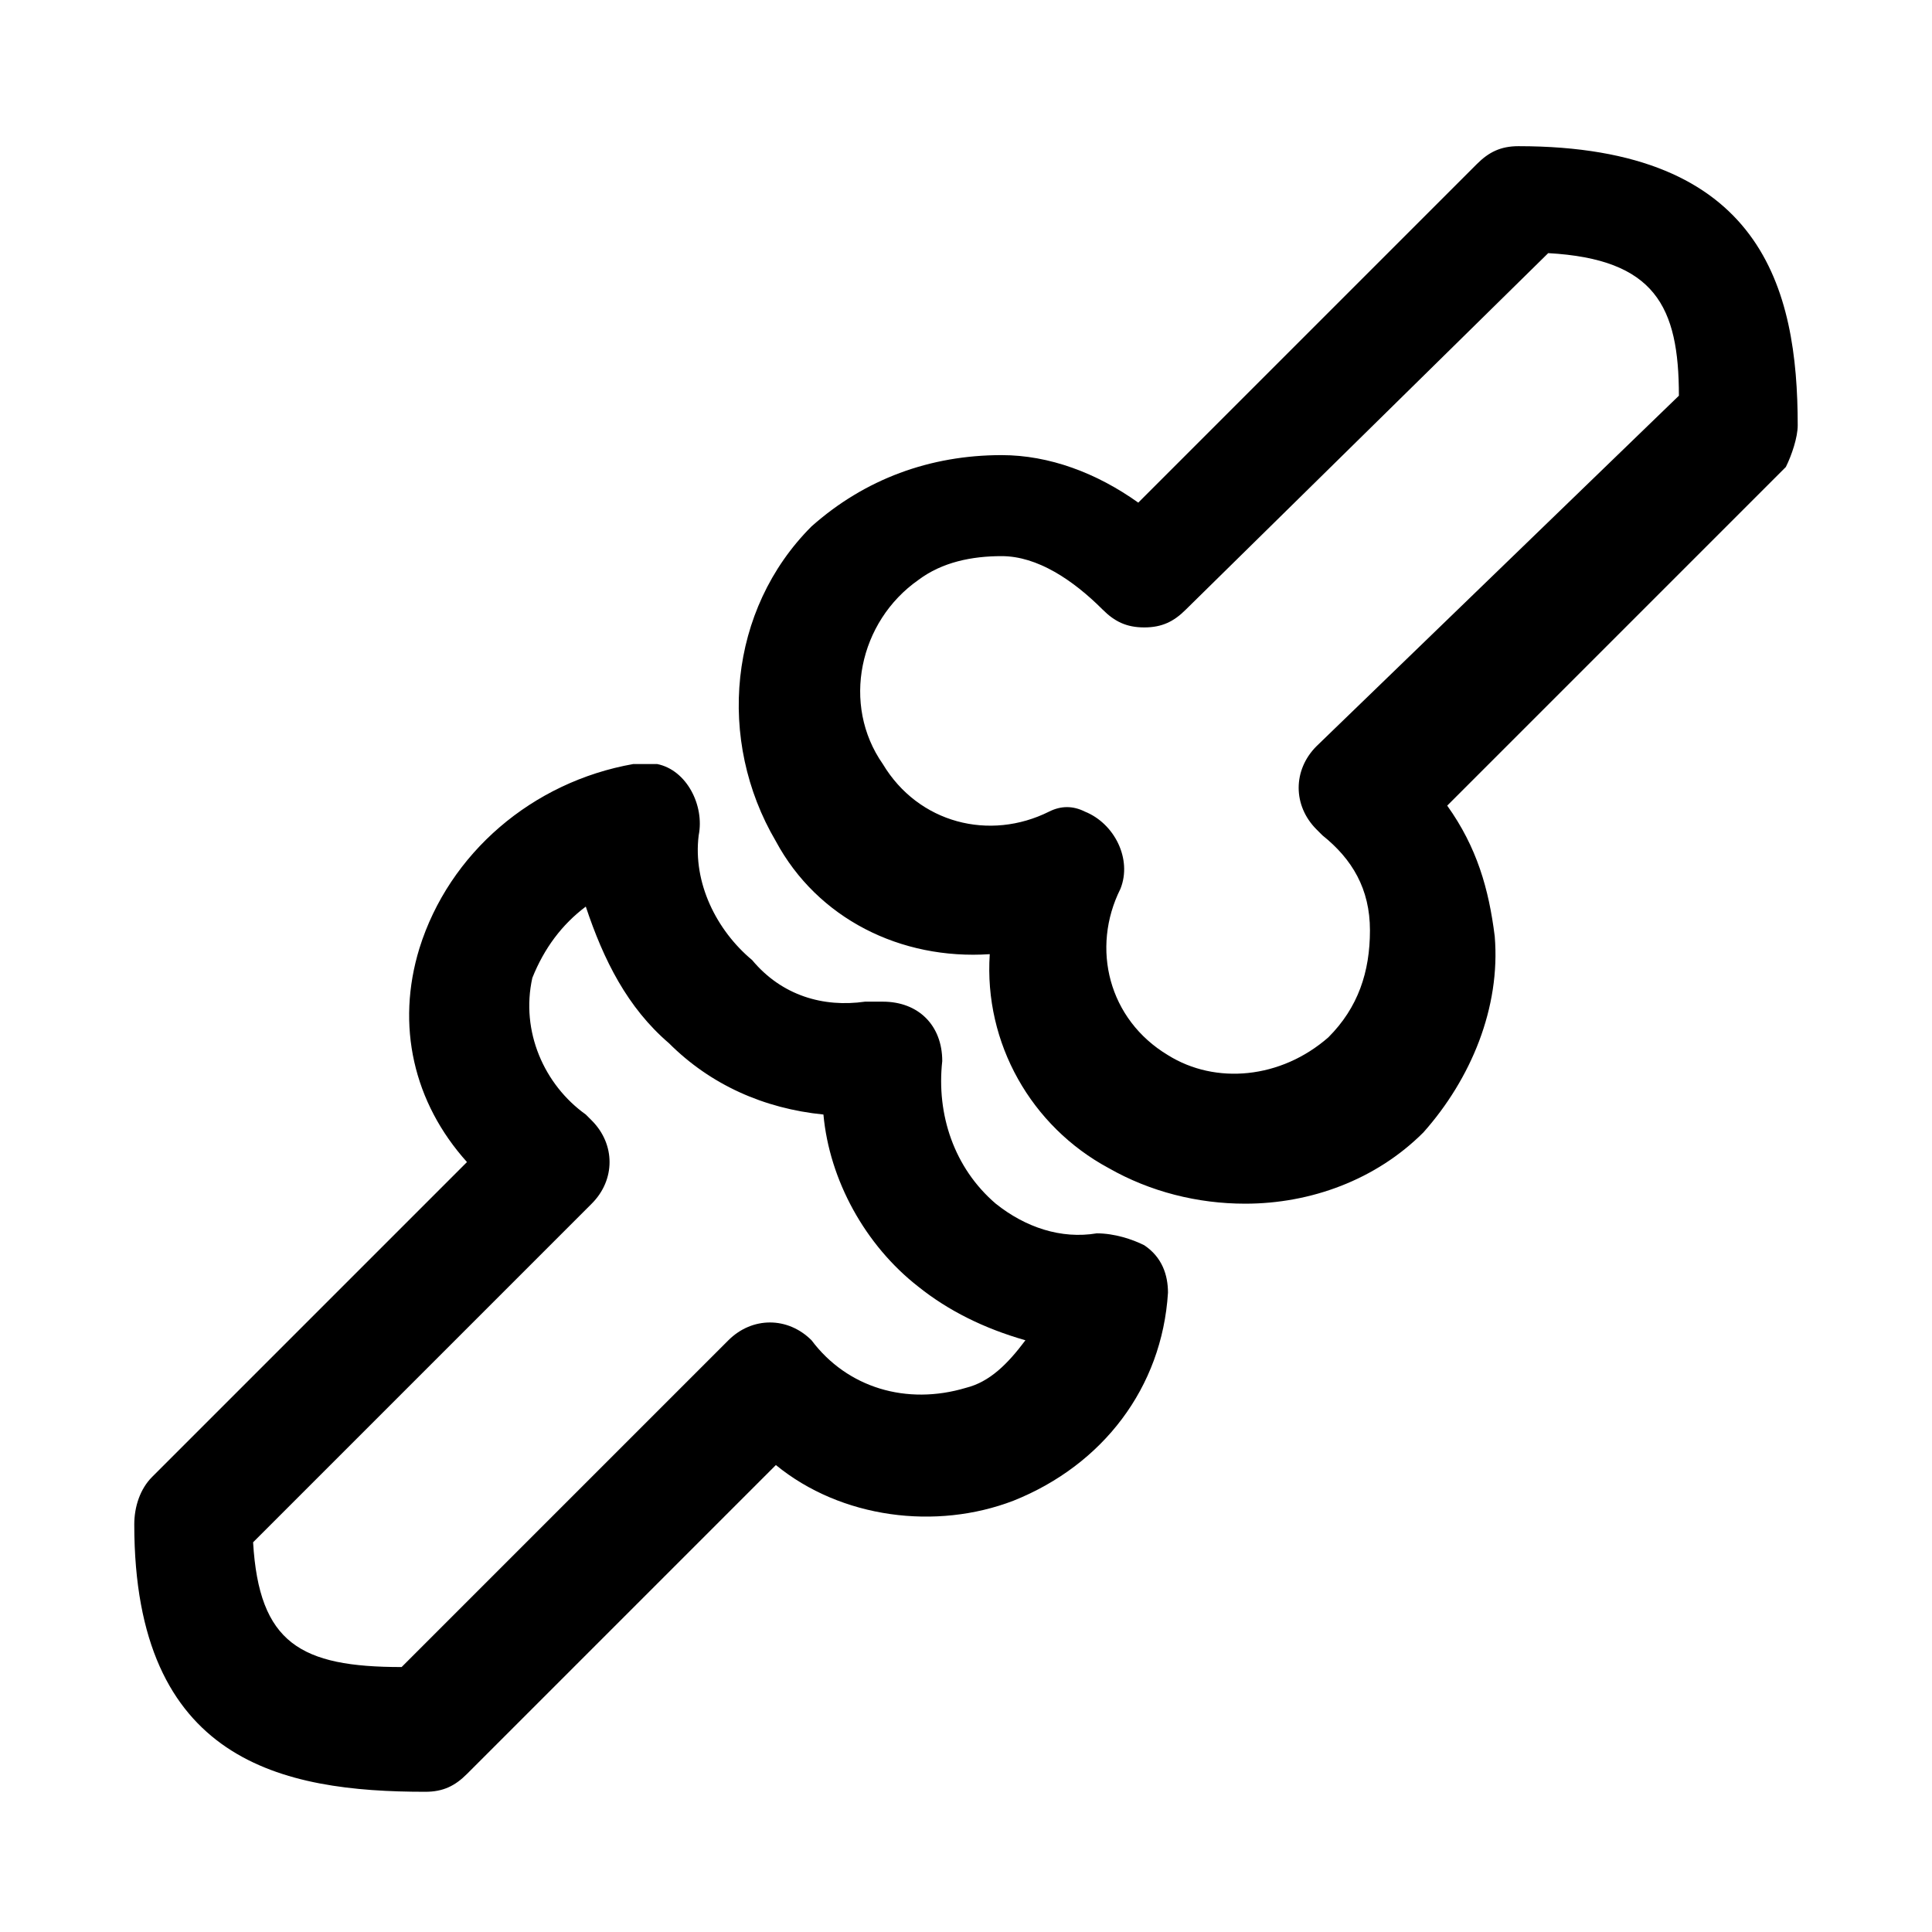
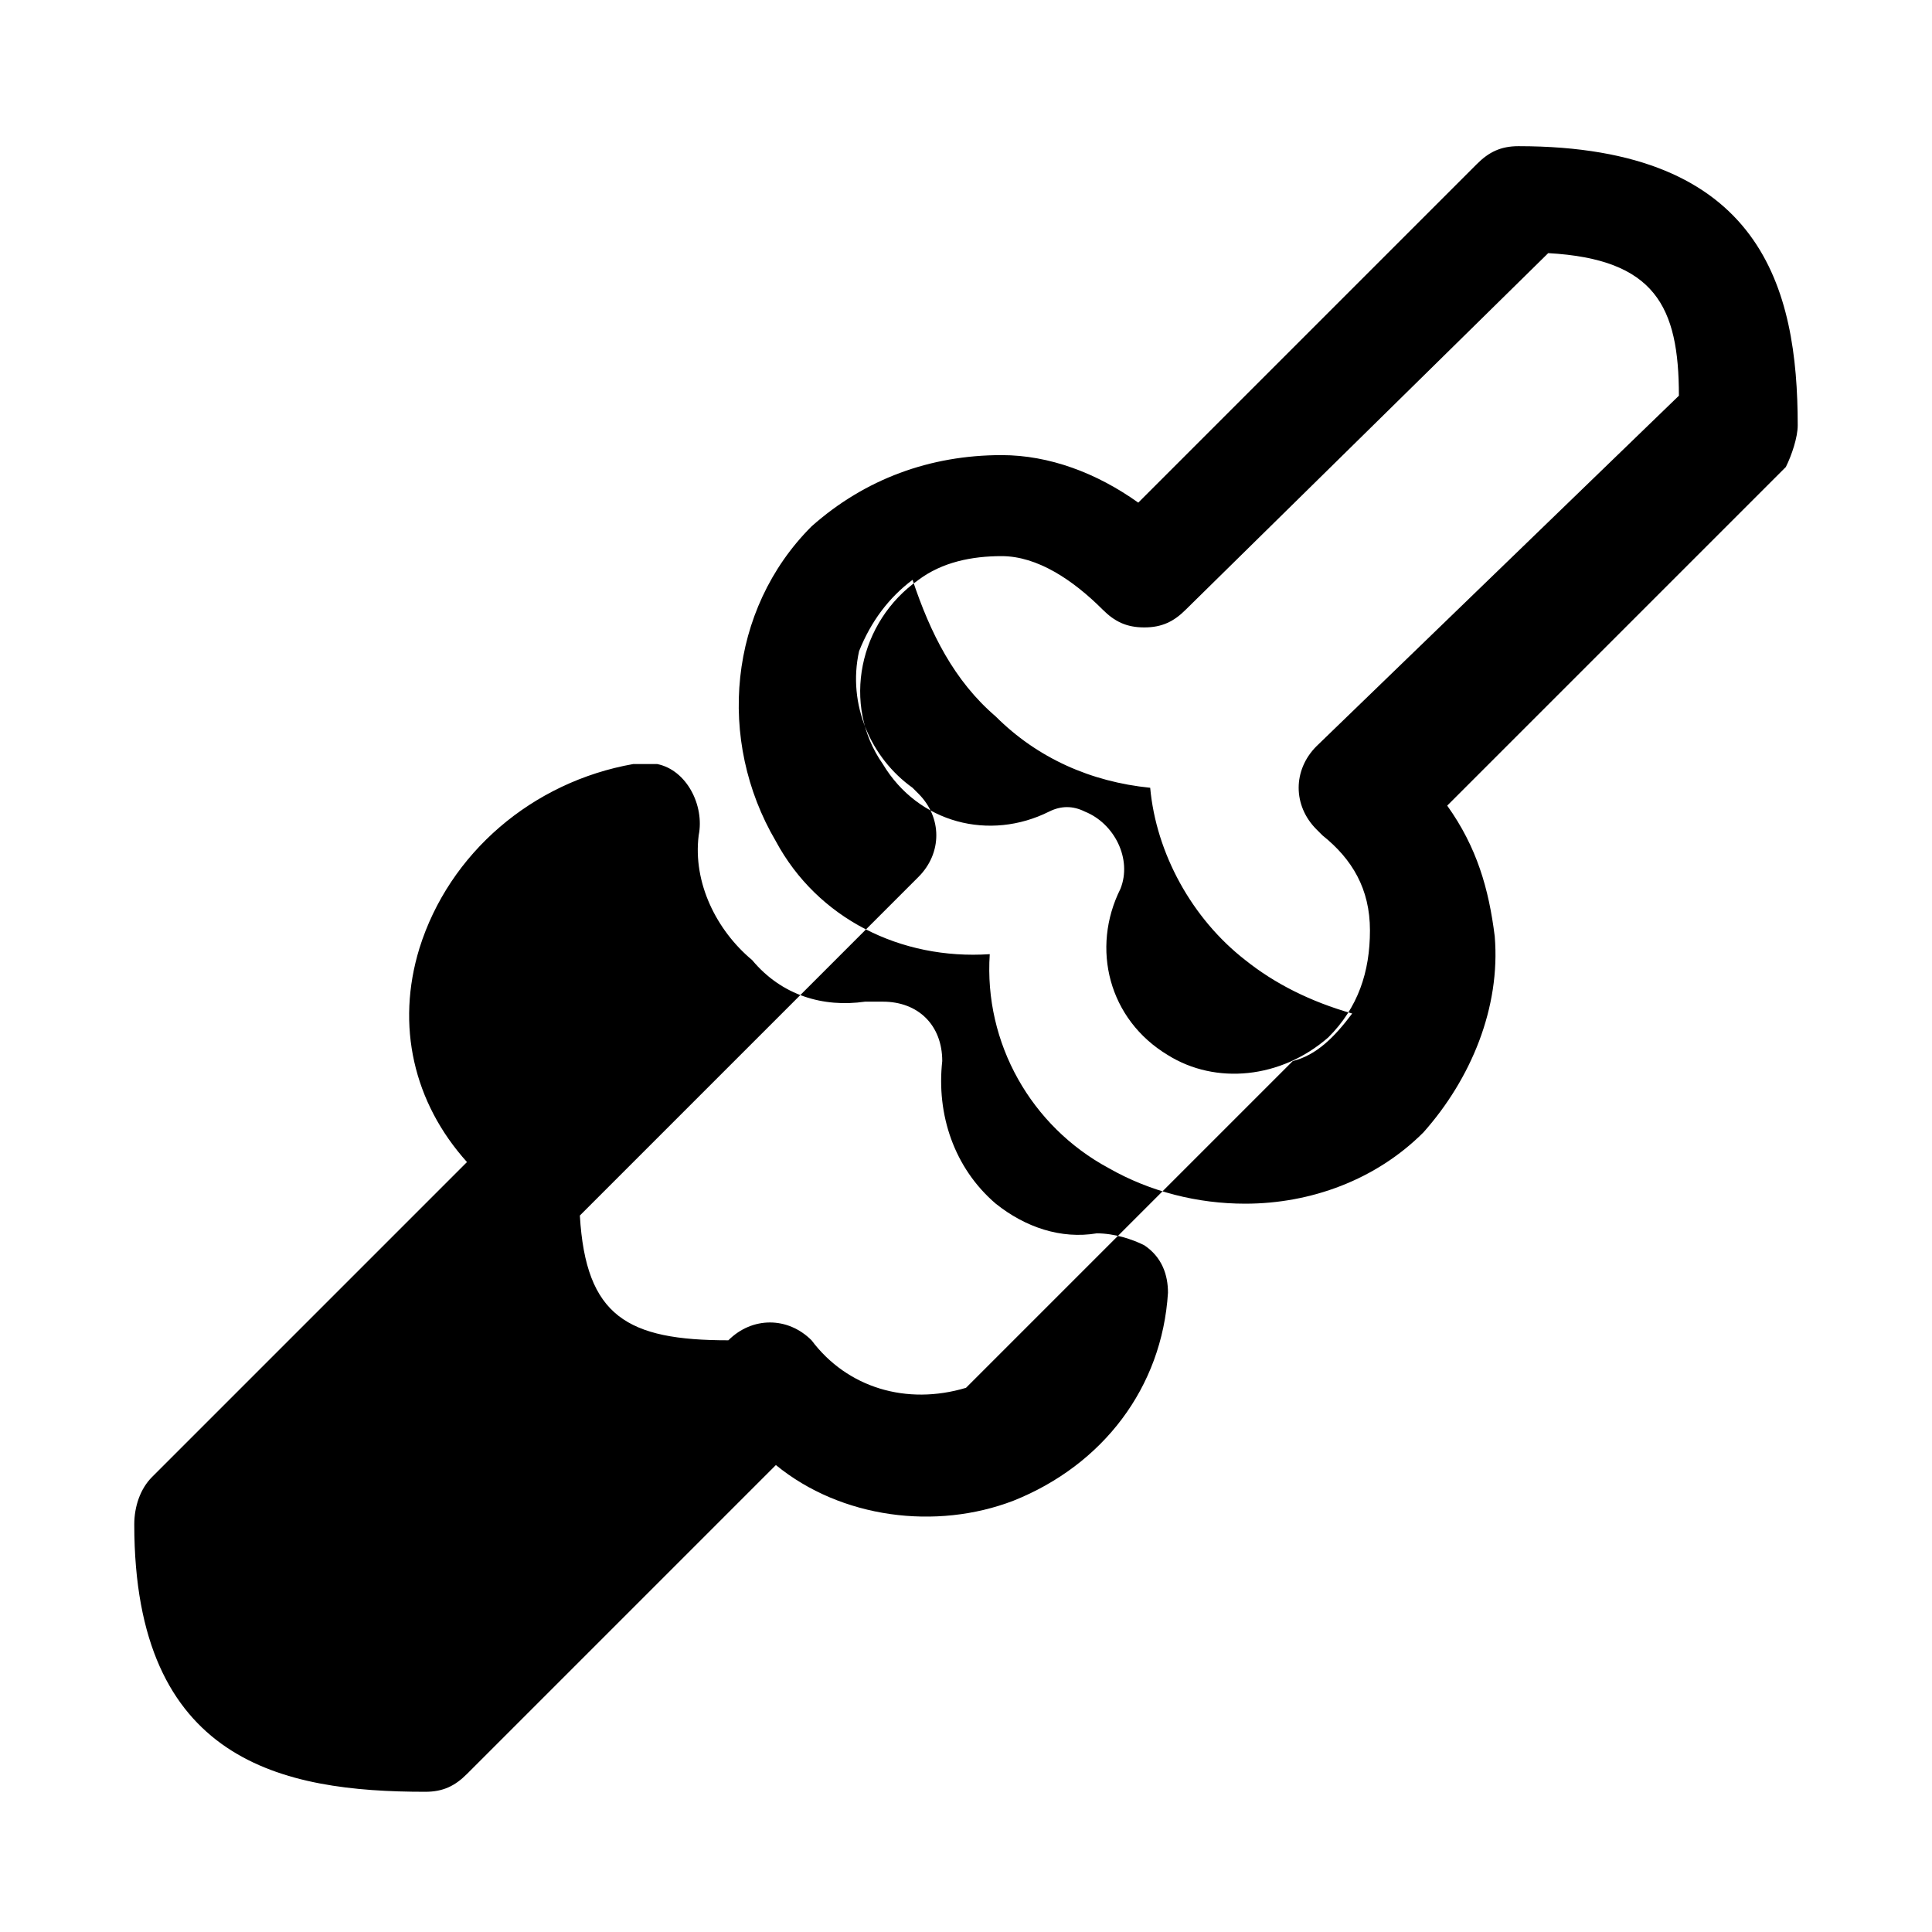
<svg xmlns="http://www.w3.org/2000/svg" fill="#000000" width="800px" height="800px" version="1.1" viewBox="144 144 512 512">
-   <path d="m434.64 470.85c-9.445 1.574-18.895-1.574-26.766-7.871-11.02-9.445-15.742-23.617-14.168-37.785 0-9.445-6.297-15.742-15.742-15.742h-4.723c-11.02 1.574-22.043-1.574-29.914-11.02-9.445-7.871-15.742-20.469-14.168-33.062 1.574-7.871-3.148-17.32-11.02-18.895h-6.297c-26.766 4.723-48.805 23.617-56.68 48.805-6.297 20.469-1.574 40.934 12.594 56.68l-83.445 83.445c-3.152 3.144-4.727 7.867-4.727 12.59 0 62.977 39.359 70.848 77.145 70.848 4.723 0 7.871-1.574 11.02-4.723l81.867-81.867c17.32 14.168 42.508 17.32 62.977 9.445 23.617-9.445 39.359-29.914 40.934-55.105 0-4.723-1.574-9.445-6.297-12.594-3.144-1.574-7.867-3.148-12.59-3.148zm-34.637 40.934c-15.742 4.723-31.488 0-40.934-12.594-6.297-6.297-15.742-6.297-22.043 0l-86.594 86.594c-26.766 0-37.785-6.297-39.359-33.062l89.742-89.742c6.297-6.297 6.297-15.742 0-22.043l-1.574-1.574c-11.02-7.871-17.32-22.043-14.168-36.211 3.148-7.871 7.871-14.168 14.168-18.895 4.723 14.168 11.02 26.766 22.043 36.211 11.02 11.02 25.191 17.32 40.934 18.895 1.574 17.32 11.02 34.637 25.191 45.656 7.871 6.297 17.32 11.02 28.34 14.168-4.727 6.301-9.449 11.023-15.746 12.598zm220.41-255.05c0-36.211-9.445-73.996-73.996-73.996-4.723 0-7.871 1.574-11.02 4.723l-89.742 89.742c-11.02-7.871-23.617-12.594-36.211-12.594-18.895 0-36.211 6.297-50.383 18.895-22.043 22.043-25.191 56.68-9.445 83.445 11.02 20.469 33.062 31.488 56.68 29.914-1.574 23.617 11.02 45.656 31.488 56.68 11.02 6.297 23.617 9.445 36.211 9.445 17.32 0 34.637-6.297 47.23-18.895 12.594-14.168 20.469-33.062 18.895-51.957-1.574-12.594-4.723-23.617-12.594-34.637l89.742-89.742c1.57-3.148 3.144-7.875 3.144-11.023zm-127.53 85.02c-6.297 6.297-6.297 15.742 0 22.043l1.574 1.574c7.871 6.297 12.594 14.168 12.594 25.191 0 11.02-3.148 20.469-11.02 28.34-12.594 11.02-29.914 12.594-42.508 4.723-15.742-9.445-20.469-28.34-12.594-44.082 3.148-7.871-1.574-17.32-9.445-20.469-3.148-1.574-6.297-1.574-9.445 0-15.742 7.871-34.637 3.148-44.082-12.594-11.02-15.742-6.297-37.785 9.445-48.805 6.297-4.723 14.168-6.297 22.043-6.297 9.445 0 18.895 6.297 26.766 14.168 3.148 3.148 6.297 4.723 11.02 4.723s7.871-1.574 11.02-4.723l96.039-94.465c28.336 1.57 34.633 14.164 34.633 37.781z" />
+   <path d="m434.64 470.85c-9.445 1.574-18.895-1.574-26.766-7.871-11.02-9.445-15.742-23.617-14.168-37.785 0-9.445-6.297-15.742-15.742-15.742h-4.723c-11.02 1.574-22.043-1.574-29.914-11.02-9.445-7.871-15.742-20.469-14.168-33.062 1.574-7.871-3.148-17.32-11.02-18.895h-6.297c-26.766 4.723-48.805 23.617-56.68 48.805-6.297 20.469-1.574 40.934 12.594 56.68l-83.445 83.445c-3.152 3.144-4.727 7.867-4.727 12.59 0 62.977 39.359 70.848 77.145 70.848 4.723 0 7.871-1.574 11.02-4.723l81.867-81.867c17.32 14.168 42.508 17.32 62.977 9.445 23.617-9.445 39.359-29.914 40.934-55.105 0-4.723-1.574-9.445-6.297-12.594-3.144-1.574-7.867-3.148-12.59-3.148zm-34.637 40.934c-15.742 4.723-31.488 0-40.934-12.594-6.297-6.297-15.742-6.297-22.043 0c-26.766 0-37.785-6.297-39.359-33.062l89.742-89.742c6.297-6.297 6.297-15.742 0-22.043l-1.574-1.574c-11.02-7.871-17.32-22.043-14.168-36.211 3.148-7.871 7.871-14.168 14.168-18.895 4.723 14.168 11.02 26.766 22.043 36.211 11.02 11.02 25.191 17.32 40.934 18.895 1.574 17.32 11.02 34.637 25.191 45.656 7.871 6.297 17.32 11.02 28.34 14.168-4.727 6.301-9.449 11.023-15.746 12.598zm220.41-255.05c0-36.211-9.445-73.996-73.996-73.996-4.723 0-7.871 1.574-11.02 4.723l-89.742 89.742c-11.02-7.871-23.617-12.594-36.211-12.594-18.895 0-36.211 6.297-50.383 18.895-22.043 22.043-25.191 56.68-9.445 83.445 11.02 20.469 33.062 31.488 56.68 29.914-1.574 23.617 11.02 45.656 31.488 56.68 11.02 6.297 23.617 9.445 36.211 9.445 17.32 0 34.637-6.297 47.23-18.895 12.594-14.168 20.469-33.062 18.895-51.957-1.574-12.594-4.723-23.617-12.594-34.637l89.742-89.742c1.57-3.148 3.144-7.875 3.144-11.023zm-127.53 85.02c-6.297 6.297-6.297 15.742 0 22.043l1.574 1.574c7.871 6.297 12.594 14.168 12.594 25.191 0 11.02-3.148 20.469-11.02 28.34-12.594 11.02-29.914 12.594-42.508 4.723-15.742-9.445-20.469-28.34-12.594-44.082 3.148-7.871-1.574-17.32-9.445-20.469-3.148-1.574-6.297-1.574-9.445 0-15.742 7.871-34.637 3.148-44.082-12.594-11.02-15.742-6.297-37.785 9.445-48.805 6.297-4.723 14.168-6.297 22.043-6.297 9.445 0 18.895 6.297 26.766 14.168 3.148 3.148 6.297 4.723 11.02 4.723s7.871-1.574 11.02-4.723l96.039-94.465c28.336 1.57 34.633 14.164 34.633 37.781z" />
</svg>